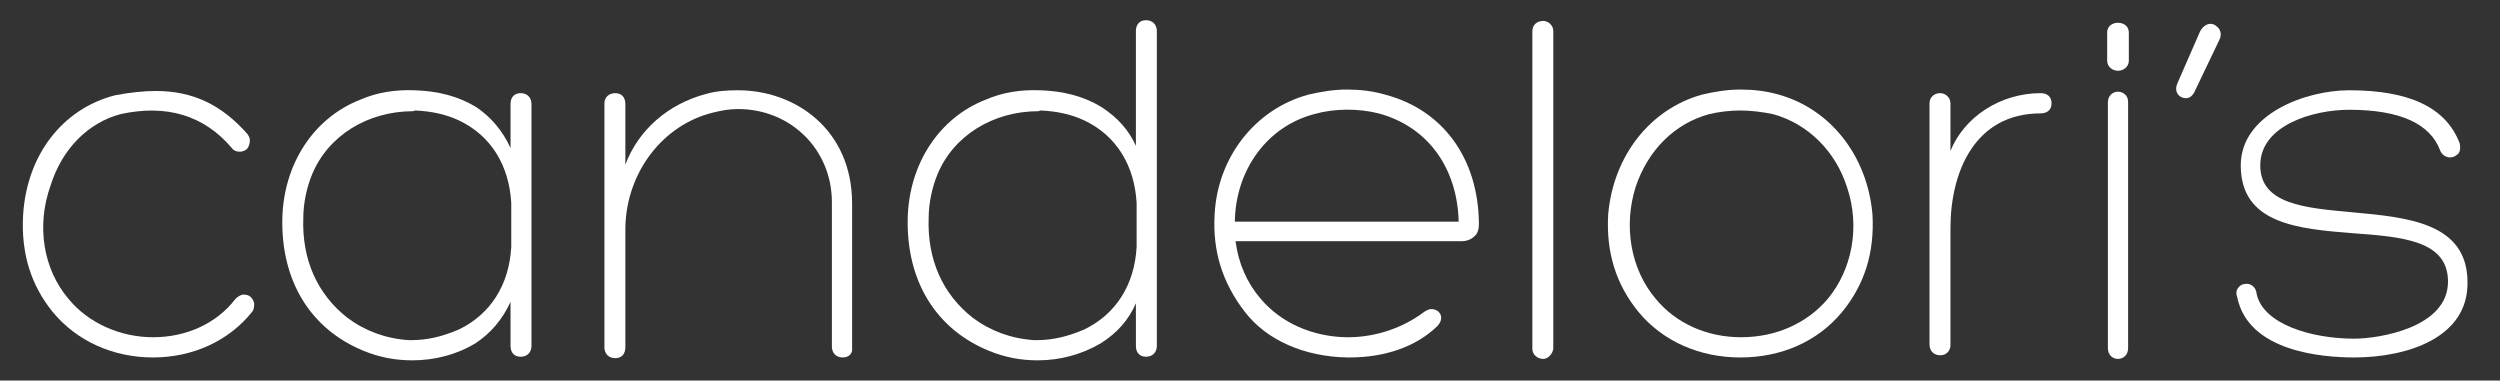
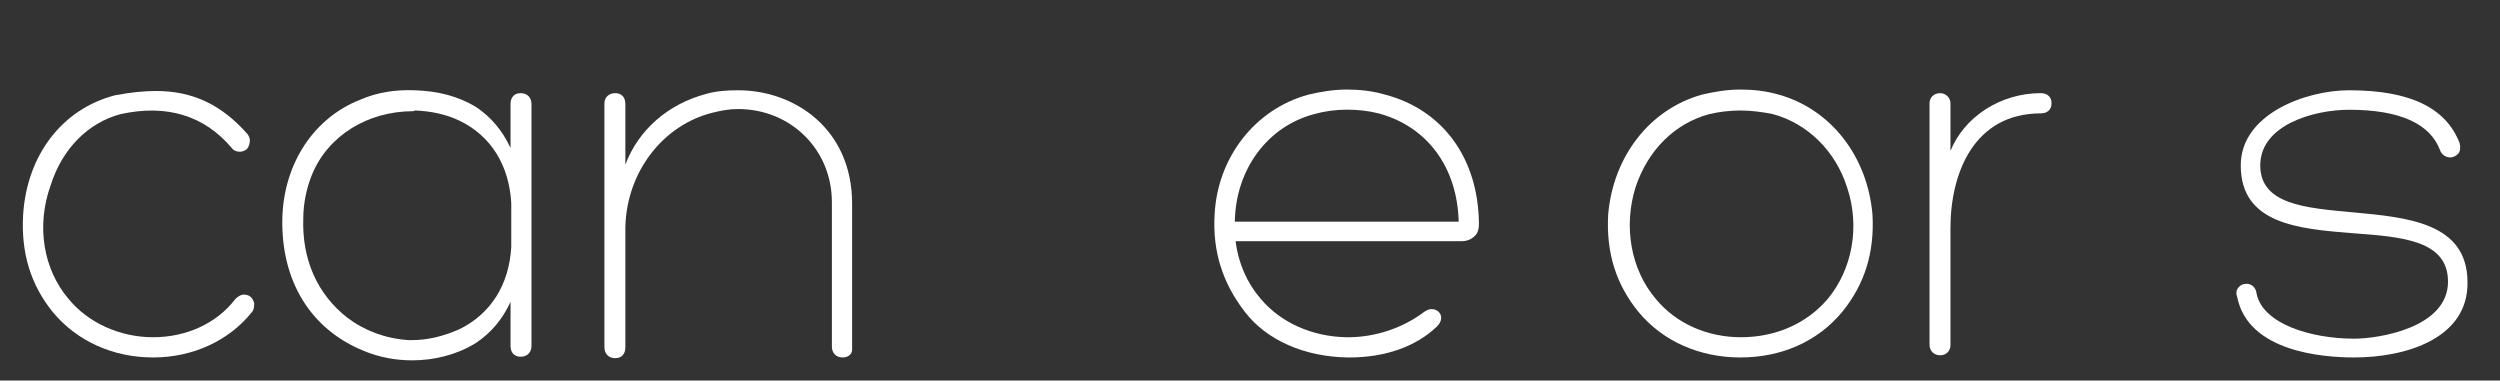
<svg xmlns="http://www.w3.org/2000/svg" version="1.1" id="Layer_1" x="0px" y="0px" viewBox="0 0 346.2 52.7" style="enable-background:new 0 0 346.2 52.7;" xml:space="preserve">
  <rect x="0" y="0" width="346.2" height="52.7" fill="#333333" stroke="none" />
  <style type="text/css">
	.st0{fill:#FFFFFF;}
</style>
  <g>
    <g>
      <g>
        <path class="st0" d="M21.2,49.5c-5.6,0-10.6-2.3-13.9-6.3c-3-3.7-4.4-8.1-4.1-13.4c0.5-8.3,5.4-14.7,12.7-16.6     c2.1-0.4,4-0.6,5.7-0.6c5.1,0,9.1,1.9,12.7,6c0.2,0.3,0.3,0.6,0.3,0.8c0,0.4-0.1,0.8-0.3,1.1c-0.2,0.3-0.5,0.4-0.9,0.5     c-0.1,0-0.2,0-0.3,0c-0.4,0-0.8-0.2-1-0.5c-3.8-4.5-9-6.1-15.4-4.7c-4.5,1.2-8.1,4.8-9.7,9.9C5,31.3,6,37.3,9.5,41.4     c2.7,3.3,7.1,5.3,11.7,5.3c4.6,0,8.8-1.9,11.4-5.3c0.3-0.3,0.6-0.5,1-0.6c0.1,0,0.1,0,0.2,0c0.7,0,1.2,0.4,1.4,1.2l0,0.1     c0,0.5-0.1,0.9-0.3,1.1C31.7,47.2,26.7,49.5,21.2,49.5z" />
      </g>
      <g>
        <path class="st0" d="M57.1,49.9c-2.3,0-4.5-0.4-6.7-1.3c-7.4-3-11.5-9.7-11.3-18.4c0.2-7.6,4.4-13.9,10.8-16.4     c2.3-1,4.8-1.4,7.5-1.3c3.2,0.1,6,0.8,8.5,2.3c2.1,1.4,3.7,3.3,4.8,5.7v-6.1c0-0.9,0.5-1.5,1.4-1.5c0.9,0,1.5,0.6,1.5,1.5v33.5     c0,0.9-0.6,1.5-1.5,1.5c-0.9,0-1.4-0.6-1.4-1.5v-6.1c-1.1,2.4-2.7,4.3-4.8,5.7C63.3,49.1,60.2,49.9,57.1,49.9z M57.2,15.4     c-6.3,0-11.8,3.4-14,8.8c-0.7,1.7-1.2,3.9-1.2,6c-0.2,5.7,1.9,10.5,6.1,13.8c2.4,1.8,5.3,2.9,8.5,3.1c0.1,0,0.3,0,0.4,0     c2.2,0,4.3-0.5,6.6-1.5c4.3-2.1,6.9-6.1,7.2-11.4l0-6.1c-0.3-5.2-2.8-9.3-7.2-11.4c-1.9-0.9-3.9-1.3-6.1-1.4L57.2,15.4z" />
      </g>
      <g>
        <path class="st0" d="M116.7,49.5c-0.9,0-1.5-0.6-1.5-1.5v-20c0-7.3-5.7-12.9-13-12.9c-1.2,0-2.3,0.2-3.5,0.5     c-6.9,1.7-11.9,8.2-12.1,15.8l0,16.7c0,0.9-0.5,1.5-1.4,1.5c-0.9,0-1.5-0.6-1.5-1.5V14.3c0-0.8,0.6-1.4,1.5-1.4     c0.9,0,1.4,0.6,1.4,1.5v8.4c1.8-4.8,5.9-8.4,11.2-9.8c1.4-0.4,2.9-0.5,4.4-0.5c7.9,0,15.8,5.4,15.8,15.7v20     C118.1,49,117.5,49.5,116.7,49.5z" />
      </g>
      <g>
-         <path class="st0" d="M143.7,49.9c-2.3,0-4.5-0.4-6.7-1.3c-7.4-3-11.5-9.7-11.3-18.4c0.2-7.6,4.4-13.9,10.8-16.4     c2.3-1,4.8-1.4,7.5-1.3c3.2,0.1,6,0.8,8.5,2.3c2.3,1.5,3.8,3.2,4.8,5.4V4.3c0-0.9,0.5-1.5,1.4-1.5c0.9,0,1.5,0.6,1.5,1.5v43.6     c0,0.9-0.6,1.5-1.5,1.5c-0.9,0-1.4-0.6-1.4-1.5V42c-1,2.3-2.6,4.1-4.8,5.5C149.8,49.1,146.8,49.9,143.7,49.9z M143.8,15.4     c-6.3,0-11.8,3.4-14,8.8c-0.7,1.7-1.2,3.9-1.2,6c-0.2,5.7,1.9,10.5,6.1,13.8c2.4,1.8,5.3,2.9,8.5,3.1c0.1,0,0.3,0,0.4,0     c2.2,0,4.3-0.5,6.6-1.5c4.3-2.1,6.9-6.1,7.2-11.4l0-6.1c-0.3-5.2-2.8-9.3-7.2-11.4c-1.9-0.9-3.9-1.3-6.1-1.4L143.8,15.4z" />
-       </g>
+         </g>
      <g>
        <path class="st0" d="M186.9,49.5c-0.1,0-0.2,0-0.3,0c-6-0.1-11.2-2.4-14.2-6.3c-3.1-4-4.5-8.4-4.2-13.5c0.4-7.9,5.6-14.6,13-16.6     c1.7-0.4,3.5-0.7,5.3-0.7c1.8,0,3.6,0.2,5.3,0.7c8,2.1,12.9,8.8,13,17.8c0,0.4,0,1.3-0.6,1.8c-0.4,0.4-1,0.7-1.8,0.7h-31.3     c0.4,3.1,1.6,5.8,3.5,8c2.8,3.3,7.1,5.2,11.8,5.3c0.1,0,0.2,0,0.3,0c3.8,0,7.6-1.3,10.5-3.5c0.3-0.2,0.7-0.4,1-0.4     c0.6,0,1.1,0.3,1.3,0.8c0.2,0.5,0,1.1-0.5,1.6C196.1,48,191.8,49.5,186.9,49.5z M171,30.7h31c-0.2-7.6-4.4-13.2-11.1-15     c-2.8-0.7-6.1-0.7-8.9,0.1C175.5,17.5,171.1,23.5,171,30.7z" />
      </g>
      <g>
-         <path class="st0" d="M213.7,49.7c-0.8,0-1.5-0.6-1.5-1.4v-44c0-0.8,0.6-1.4,1.5-1.4c0.7,0,1.4,0.6,1.4,1.4v44     C215,49,214.4,49.7,213.7,49.7z" />
-       </g>
+         </g>
      <g>
        <path class="st0" d="M241,49.5c-5.6,0-10.7-2.2-14.1-6.3c-3.1-3.8-4.5-8.2-4.2-13.5c0.7-8.1,5.8-14.6,13-16.6     c1.7-0.4,3.5-0.7,5.3-0.7c1.8,0,3.6,0.2,5.3,0.7c7.2,2,12.3,8.5,13,16.6c0.3,5.3-1.1,9.7-4.2,13.5     C251.7,47.3,246.7,49.5,241,49.5z M241,15.3c-1.5,0-3,0.2-4.3,0.5c-4.8,1.3-8.5,5-10.2,10.1c-1.7,5.4-0.7,11.4,2.8,15.5     c2.8,3.4,7.1,5.3,11.8,5.3c4.8,0,9.1-1.9,12-5.3c3.4-4.1,4.5-10,2.7-15.4c-1.6-5.1-5.5-8.9-10.3-10.2     C244,15.5,242.5,15.3,241,15.3z" />
      </g>
      <g>
        <path class="st0" d="M268.7,49.2c-0.9,0-1.5-0.6-1.5-1.5V14.3c0-0.8,0.6-1.4,1.5-1.4c0.7,0,1.4,0.6,1.4,1.4v6.6     c1.9-4.7,6.9-8,12.5-8c0.9,0,1.5,0.5,1.5,1.4s-0.6,1.4-1.5,1.4c-9.2,0-12.5,8.2-12.5,15.9v16.2C270.1,48.6,269.5,49.2,268.7,49.2     z" />
      </g>
      <g>
-         <path class="st0" d="M293.3,49.7c-0.7,0-1.4-0.5-1.4-1.5v-34c0-1,0.7-1.5,1.4-1.5c0.7,0,1.4,0.5,1.4,1.4v34.1     C294.7,49.2,294,49.7,293.3,49.7z M293.3,9.8c-0.7,0-1.5-0.5-1.5-1.4V4.5c0-1.8,3-1.8,3,0v3.9C294.8,9.3,294,9.8,293.3,9.8z" />
-       </g>
+         </g>
      <g>
-         <path class="st0" d="M302.7,13.6c-0.5,0-1-0.3-1.2-0.7c-0.2-0.4-0.2-0.8,0-1.3l3.1-7.1c0.3-0.7,0.9-1.2,1.5-1.2     c0.5,0,0.9,0.3,1.2,0.7c0.3,0.5,0.3,1,0,1.6l-3.4,7.1C303.6,13.3,303.2,13.6,302.7,13.6z" />
-       </g>
+         </g>
      <g>
        <path class="st0" d="M326,49.5c-4.4,0-14.7-0.8-16.2-8.4c-0.2-0.5-0.1-1,0.2-1.3c0.2-0.3,0.6-0.5,1.1-0.5c0.6,0,1.3,0.4,1.4,1.4     c0.9,4.2,7.6,6.2,13.5,6.2c3.4,0,13-1.5,13-7.9c0-5.7-6.3-6.2-13.1-6.7c-7.7-0.6-15.6-1.3-15.6-9.4c0-7.1,9-10.4,15-10.4     c8.4,0,13.4,2.4,15.3,7.3c0.2,0.8,0,1.3-0.2,1.5c-0.3,0.3-0.7,0.5-1.1,0.5c-0.6,0-1.2-0.4-1.4-1c-1.4-3.7-5.6-5.6-12.6-5.6     c-4.9,0-12.3,2.1-12.3,7.7c0,5.4,6.2,5.9,12.8,6.5c7.5,0.7,15.9,1.4,15.9,9.7C341.8,46.8,333.3,49.5,326,49.5z" />
      </g>
    </g>
  </g>
</svg>